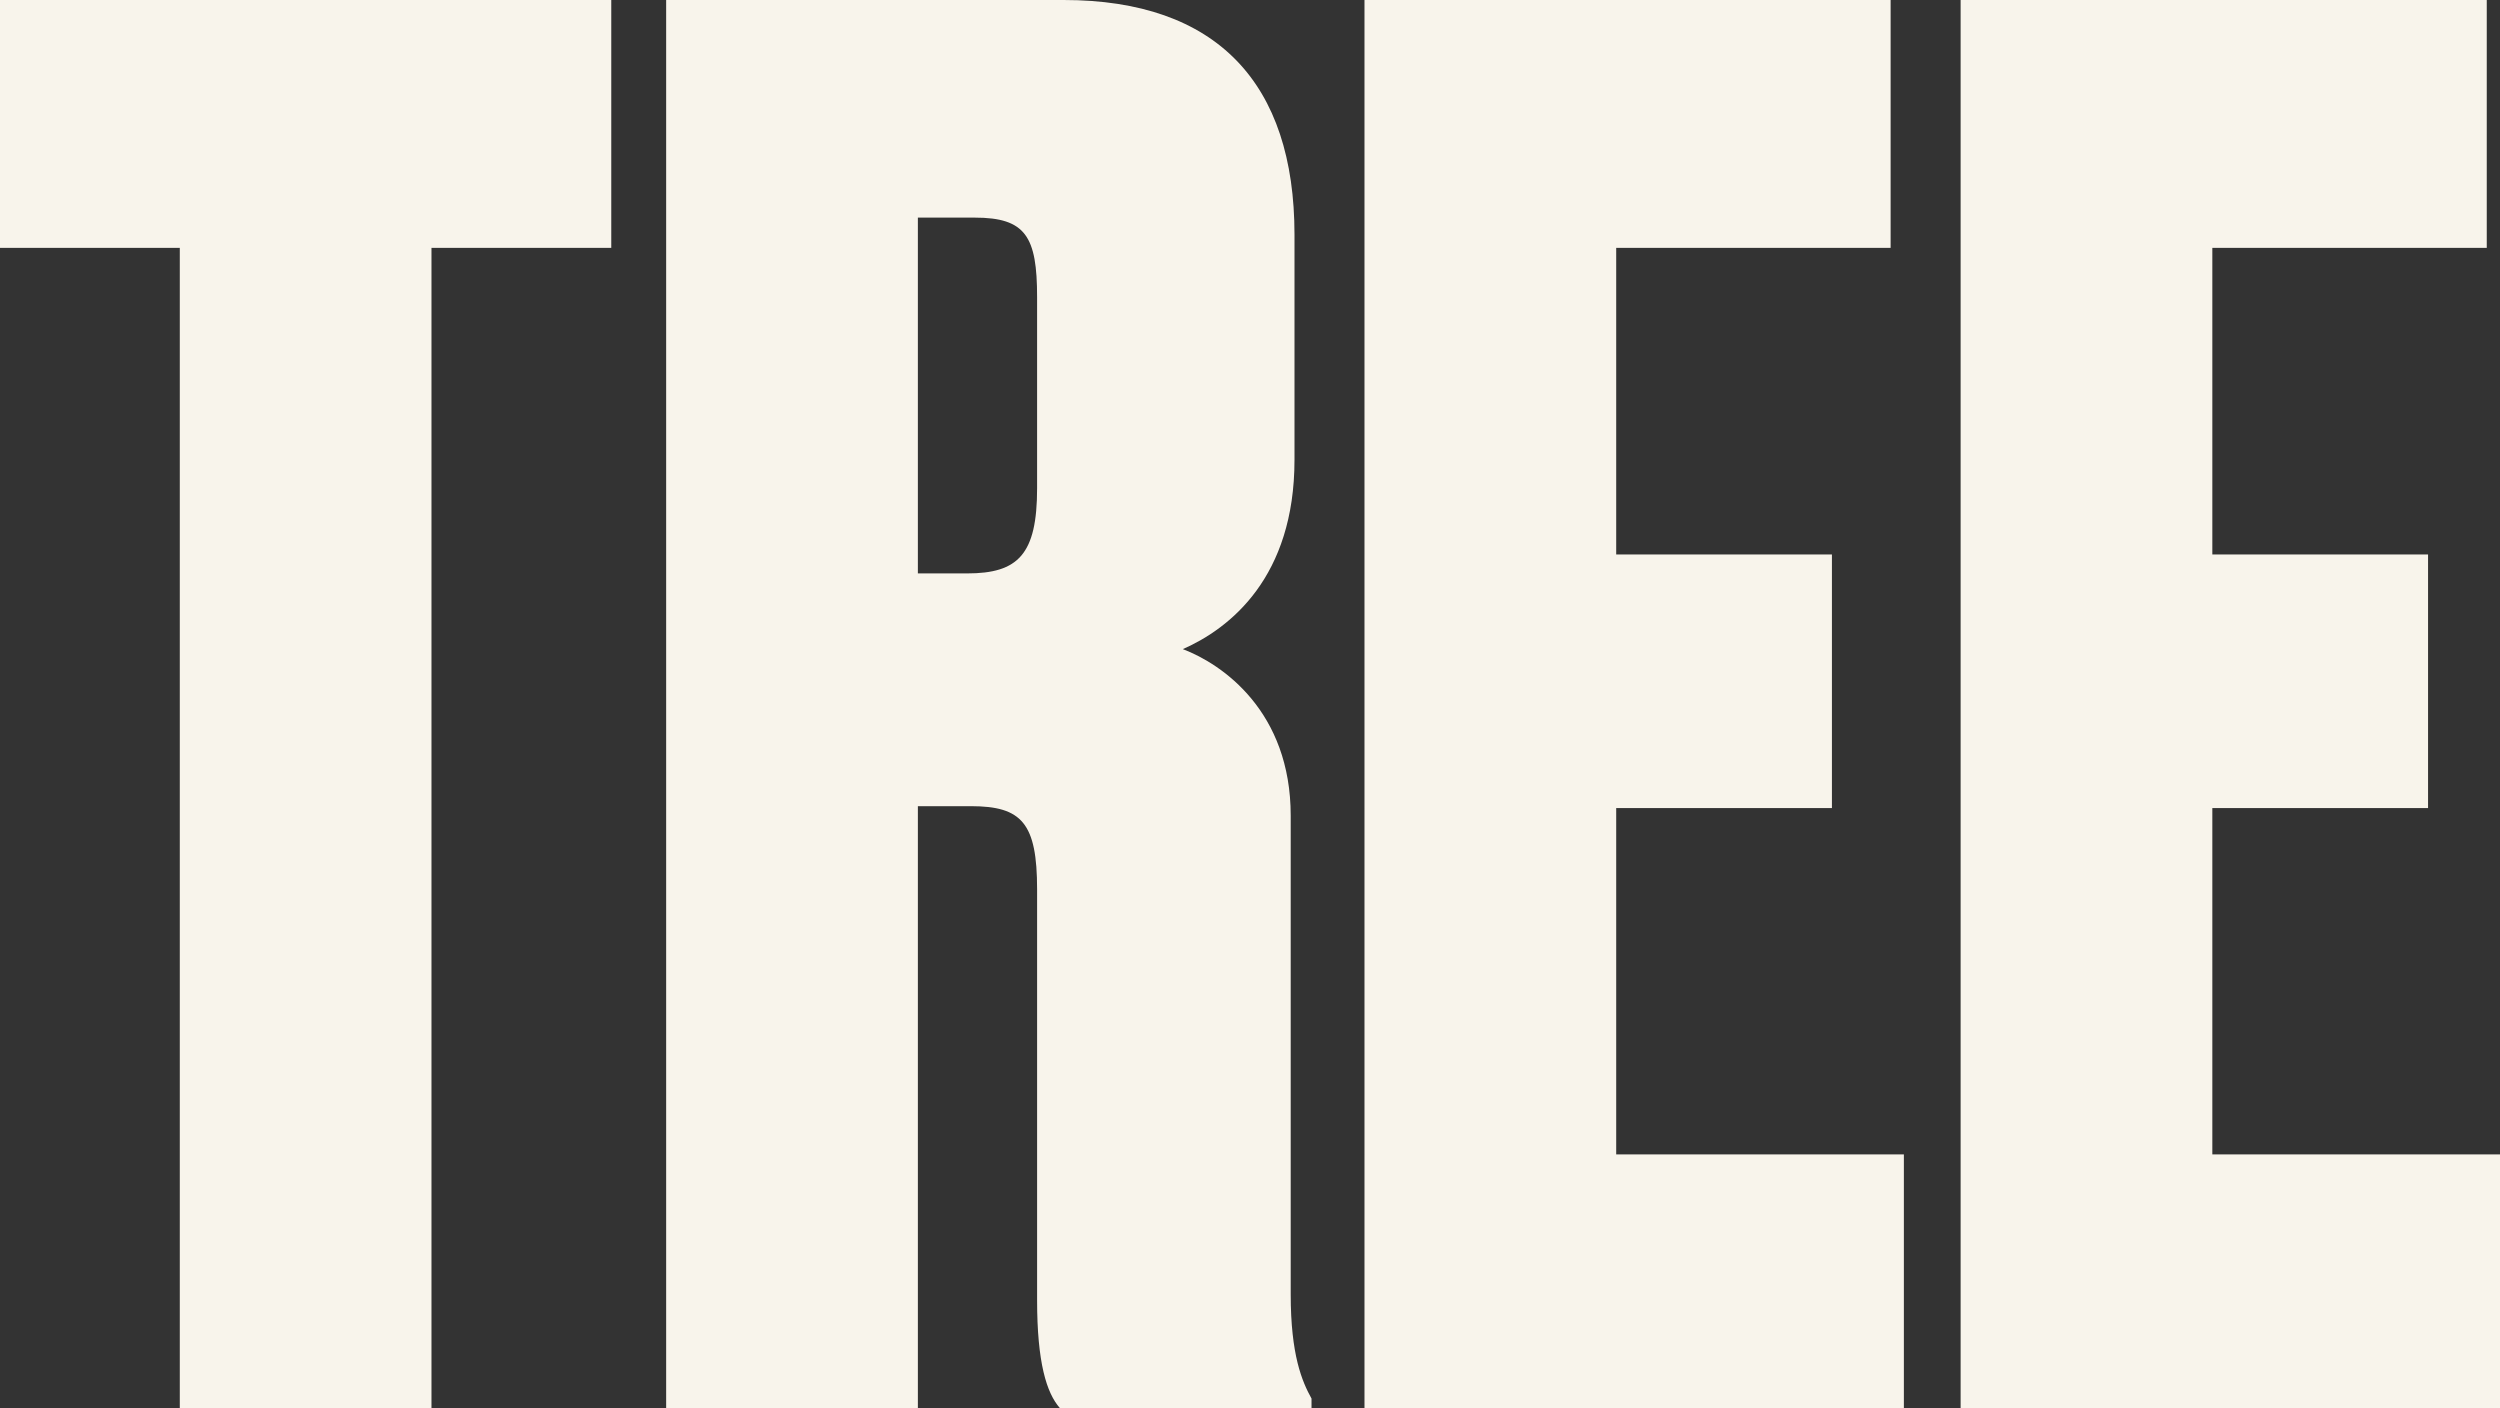
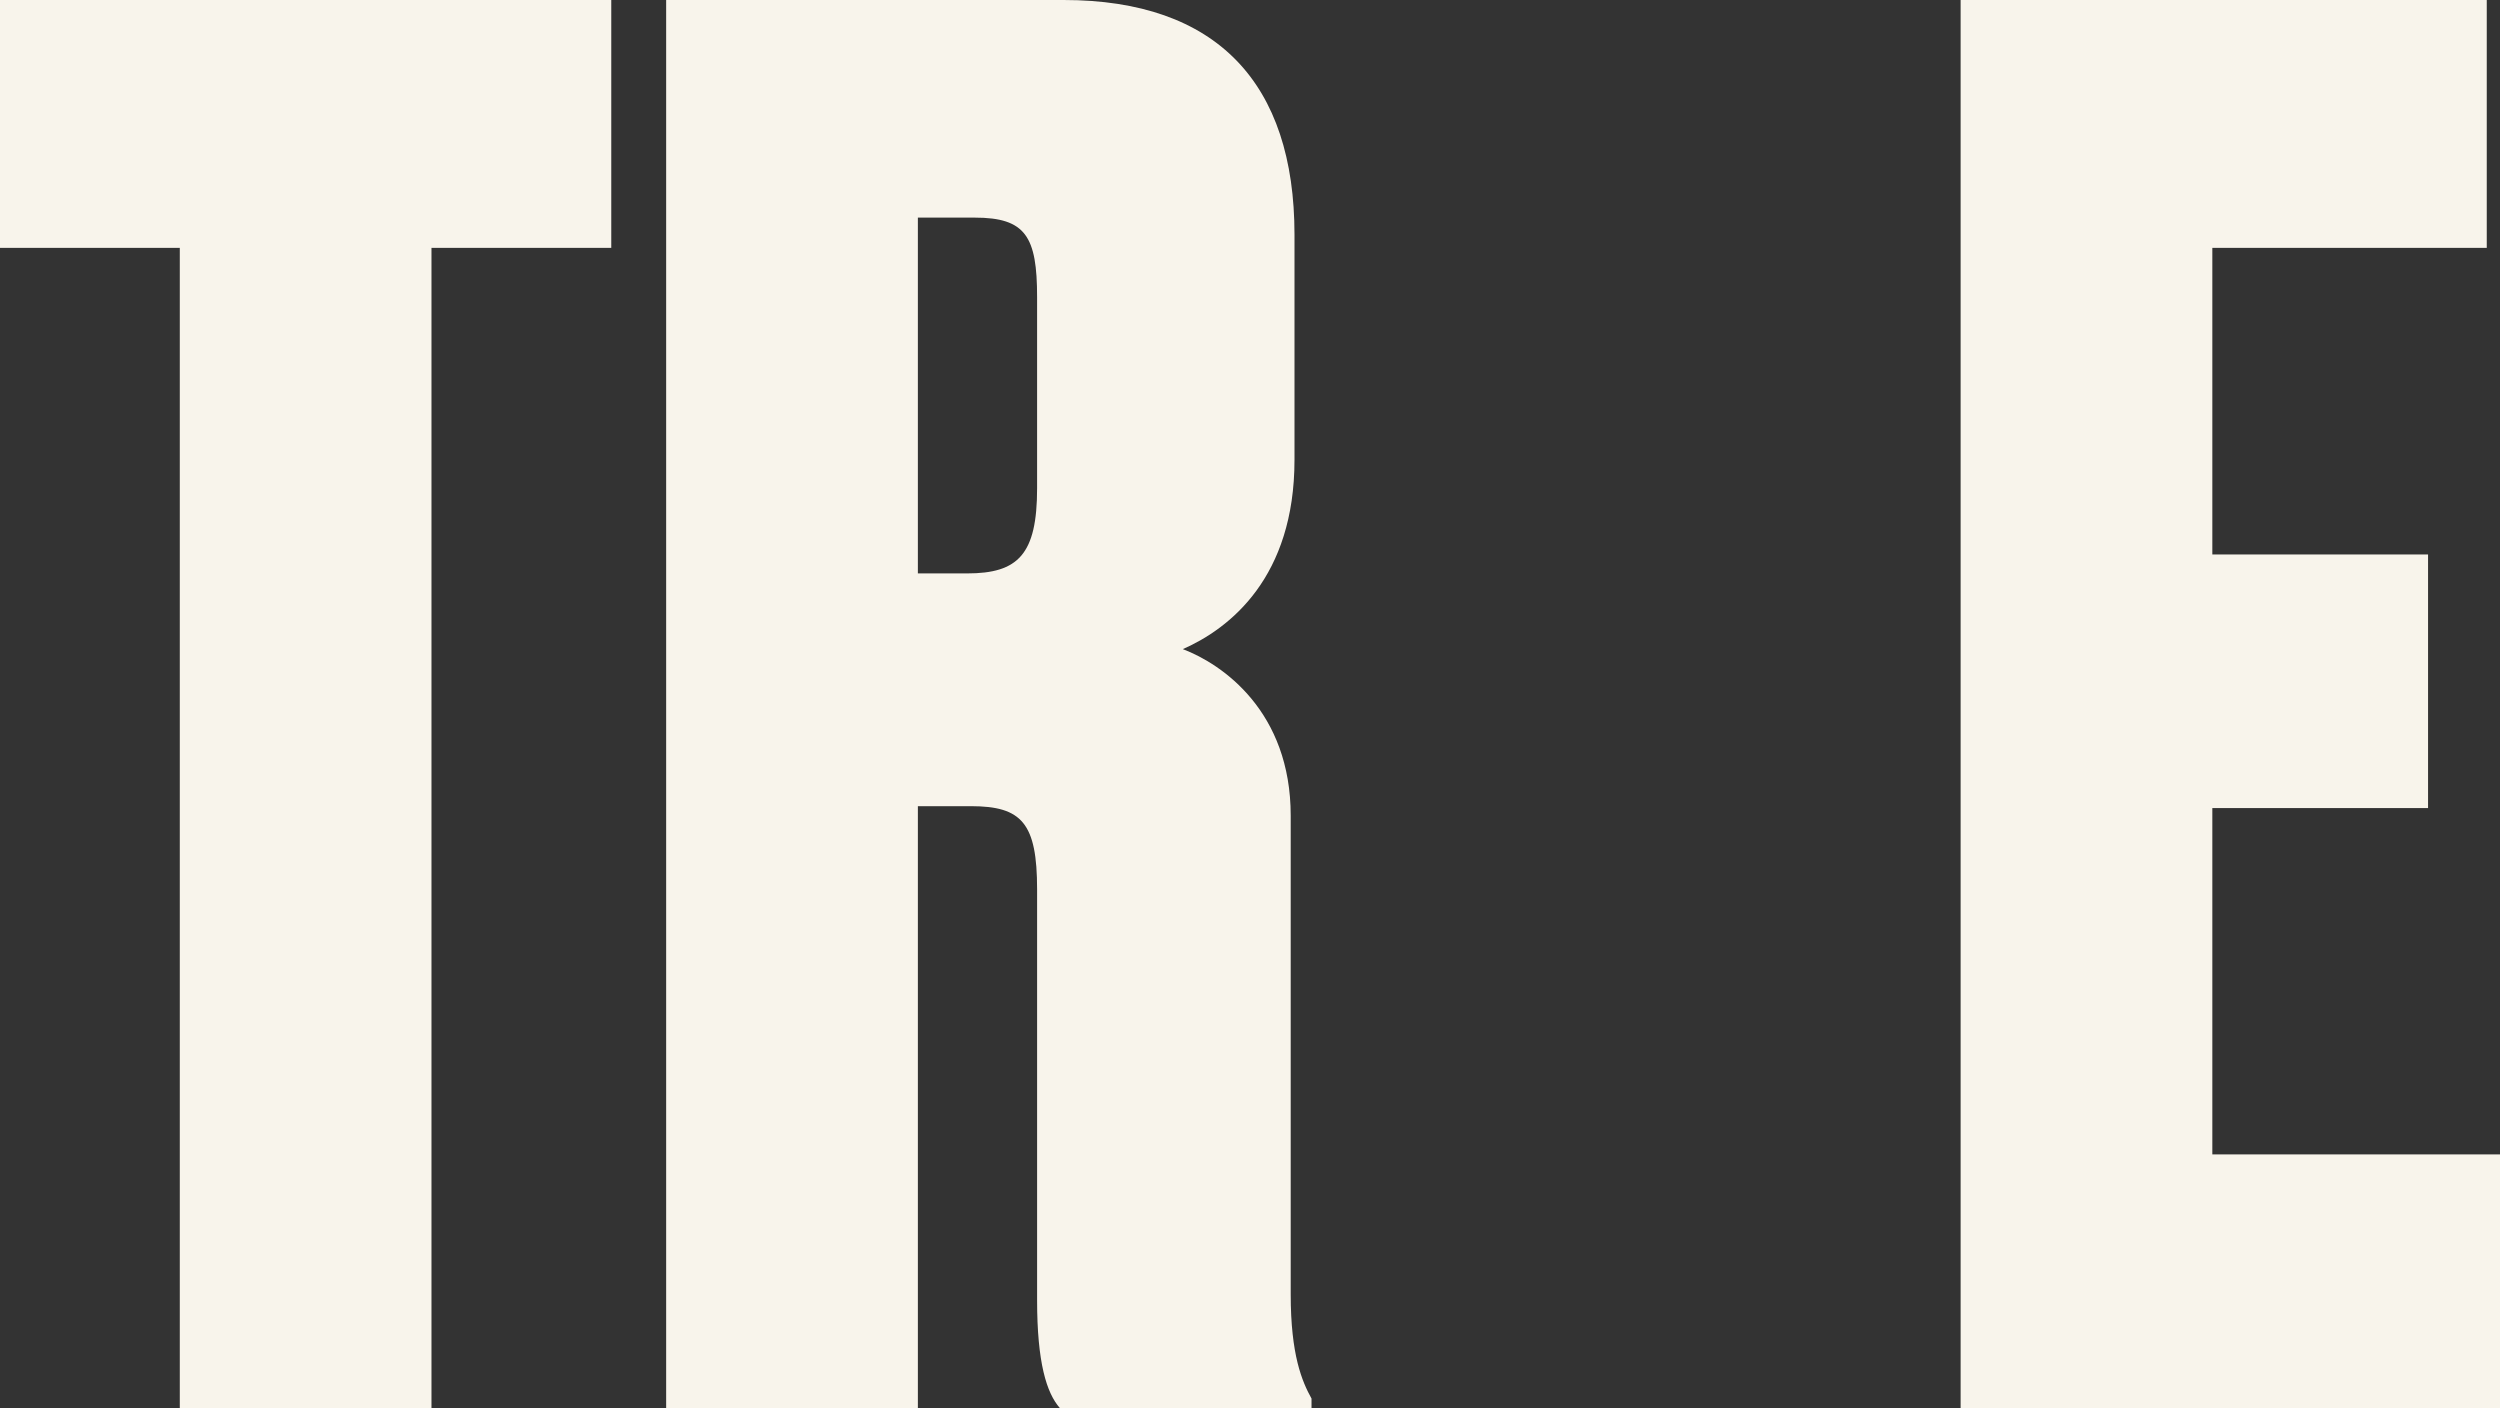
<svg xmlns="http://www.w3.org/2000/svg" id="_レイヤー_2" data-name="レイヤー 2" width="79.257" height="44.638" viewBox="0 0 79.257 44.638">
  <rect x="0" y="0" width="79.257" height="44.638" fill="#333333" stroke="none" />
  <defs>
    <style>
      .cls-1 {
        fill: #f8f4eb;
      }
    </style>
  </defs>
  <g id="_レイヤー_1-2" data-name="レイヤー 1">
    <g>
      <path class="cls-1" d="M19.379,0v7.859h-5.7v36.778h-7.979V7.859H0V0h19.379Z" />
      <path class="cls-1" d="M29.099,44.638h-7.98V0h12.6c4.86,0,7.32,2.64,7.32,7.439v7.14c0,3.72-2.04,5.34-3.54,6,1.26.479,3.42,1.979,3.42,5.279v15.18c0,1.92.36,2.76.66,3.3v.3h-7.98c-.42-.479-.72-1.439-.72-3.42v-13.02c0-2.1-.48-2.64-2.1-2.64h-1.68v19.079ZM29.099,18.179h1.56c1.62,0,2.22-.6,2.22-2.699v-6.061c0-1.92-.36-2.52-1.98-2.52h-1.8v11.279Z" />
-       <path class="cls-1" d="M59.938,0v7.859h-8.7v9.72h6.839v8.04h-6.839v10.979h9.12v8.039h-17.1V0h16.68Z" />
      <path class="cls-1" d="M78.837,0v7.859h-8.7v9.72h6.839v8.04h-6.839v10.979h9.12v8.039h-17.1V0h16.68Z" />
    </g>
  </g>
</svg>